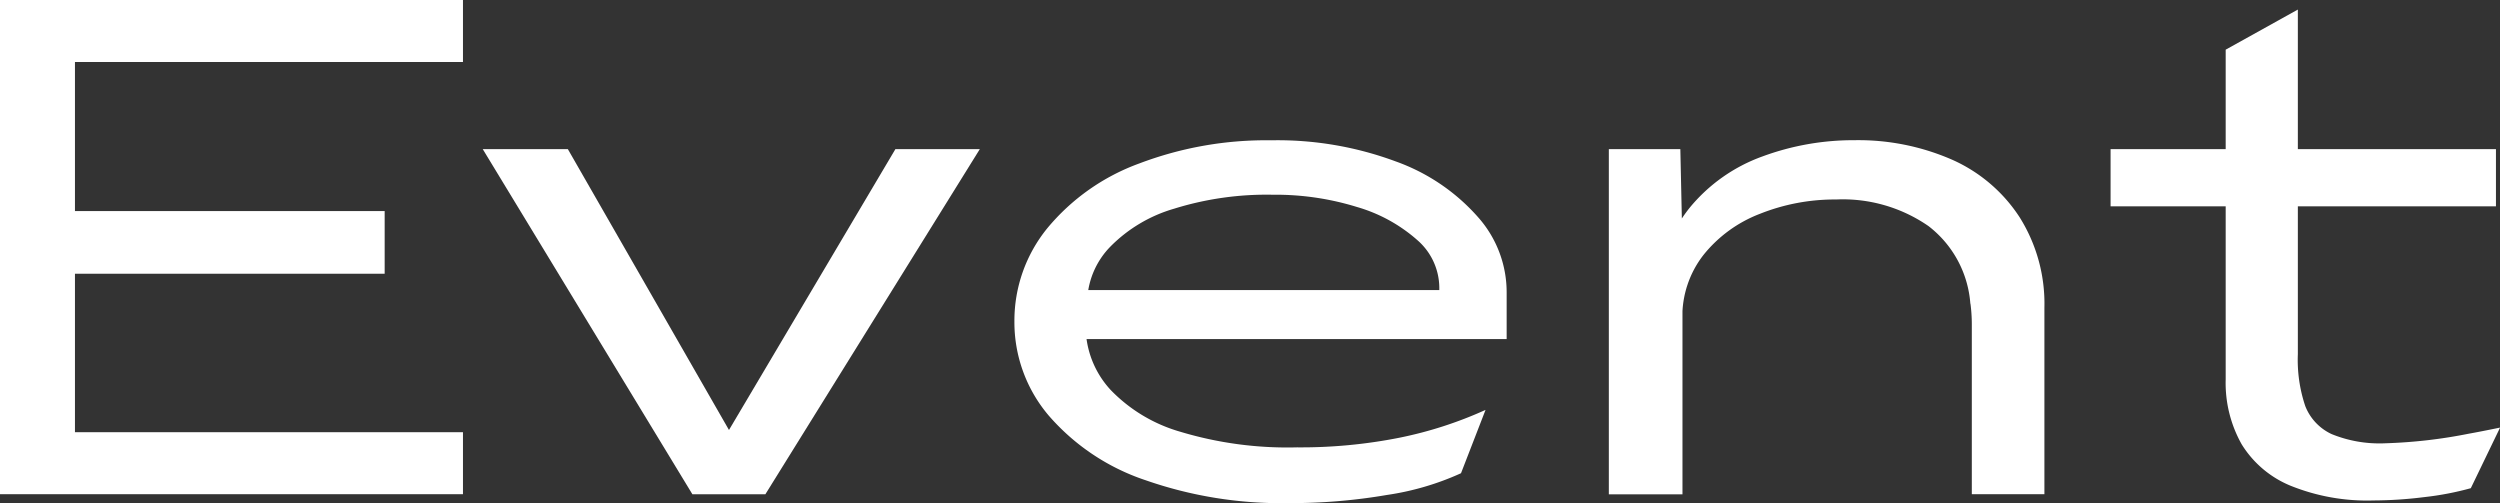
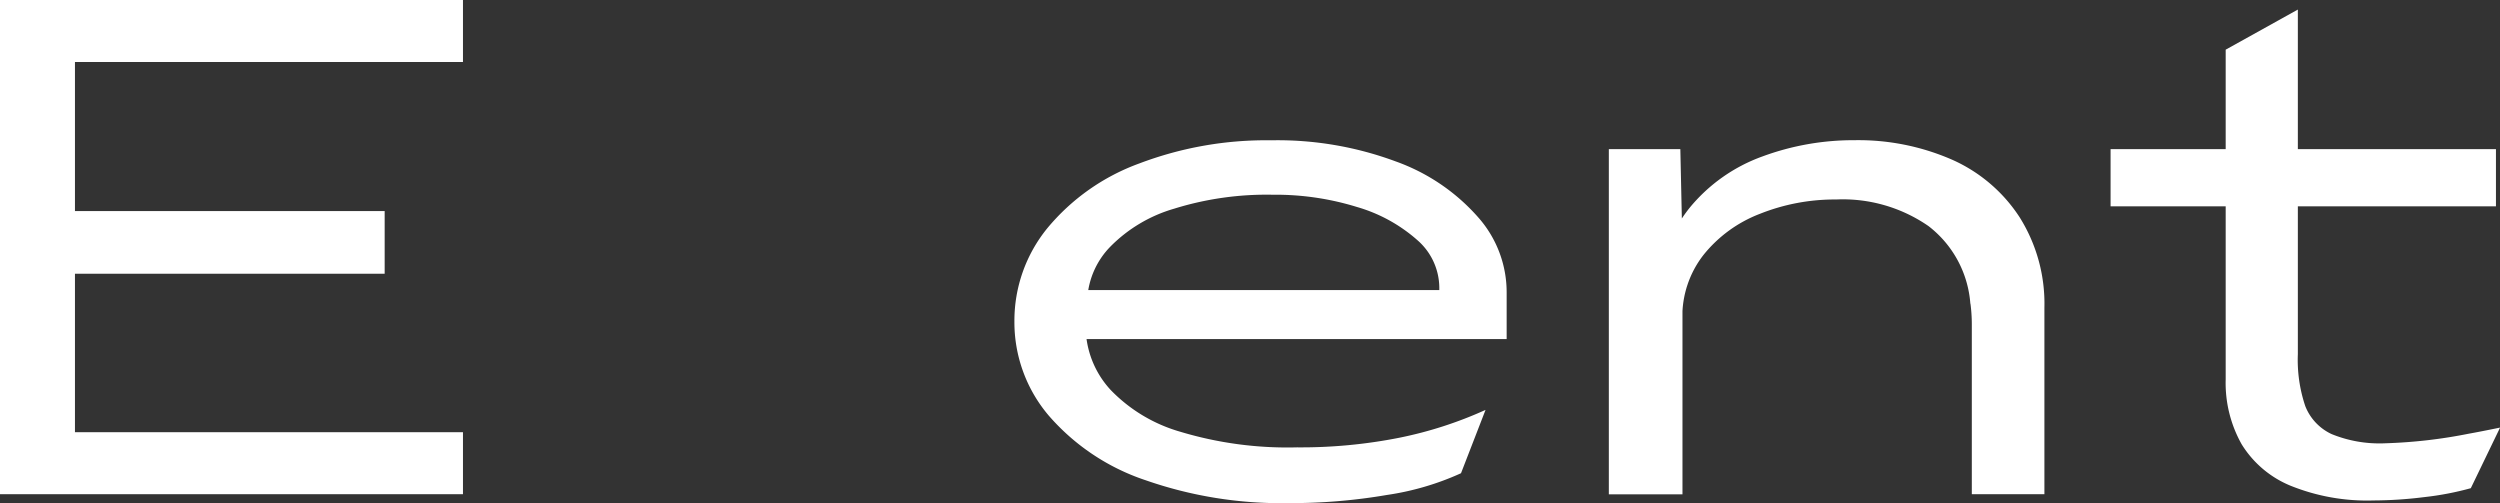
<svg xmlns="http://www.w3.org/2000/svg" width="117.265" height="23.599" viewBox="0 0 117.265 23.599">
  <rect x="0" y="0" width="117.265" height="23.599" fill="#333333" stroke="none" />
  <g transform="translate(-53.184 -457.226)">
    <path d="M53.184,457.226H74.9v2.907H56.7v6.993H71.227v2.939H56.7V477.5H74.9v2.907H53.184Z" transform="translate(0 0)" fill="#fff" />
-     <path d="M65.243,460.951h3.992l7.952,13.861h-.8L84.6,460.951h3.96L78.5,477.142H75.078Z" transform="translate(10.584 3.269)" fill="#fff" />
    <path d="M84.642,476.664a10.336,10.336,0,0,1-4.518-3.032,6.76,6.76,0,0,1-1.6-4.409,6.865,6.865,0,0,1,1.549-4.375,10.08,10.08,0,0,1,4.311-3.032,16.752,16.752,0,0,1,6.179-1.085,15.913,15.913,0,0,1,5.845.99,9.323,9.323,0,0,1,3.879,2.633,5.3,5.3,0,0,1,1.326,3.53v2.171H81.592v-2.3h17.63L98.454,469v-1.371a2.976,2.976,0,0,0-1.036-2.221,7.357,7.357,0,0,0-2.826-1.549,12.919,12.919,0,0,0-3.962-.575,14.6,14.6,0,0,0-4.615.655,6.9,6.9,0,0,0-2.984,1.773,3.81,3.81,0,0,0-1.087,2.426L81.88,469.8a4.4,4.4,0,0,0,1.166,2.649A7.359,7.359,0,0,0,86.3,474.4a17.413,17.413,0,0,0,5.477.734,23.757,23.757,0,0,0,4.79-.449,18.679,18.679,0,0,0,4.056-1.309l-1.151,2.971A12.866,12.866,0,0,1,96,477.366a26.639,26.639,0,0,1-4.6.383,19.325,19.325,0,0,1-6.756-1.085" transform="translate(22.242 3.076)" fill="#fff" />
    <path d="M93.374,461.145h3.354l.1,4.6v11.593H93.374Zm16.957,7.25a5.057,5.057,0,0,0-1.964-3.641,7.061,7.061,0,0,0-4.328-1.247,9.473,9.473,0,0,0-3.577.672,6.26,6.26,0,0,0-2.649,1.93,4.692,4.692,0,0,0-.99,2.987L95.7,467.884a6.685,6.685,0,0,1,1.468-3.992,7.866,7.866,0,0,1,3.4-2.4,12.312,12.312,0,0,1,4.326-.766,10.974,10.974,0,0,1,4.568.909,7.307,7.307,0,0,1,3.177,2.7,7.618,7.618,0,0,1,1.166,4.247v8.75H110.4v-7.984a7.456,7.456,0,0,0-.064-.958" transform="translate(35.274 3.076)" fill="#fff" />
    <path d="M105.908,464.011h18.076v2.683H105.908Zm8.448,15.791a4.864,4.864,0,0,1-2.3-1.947,5.869,5.869,0,0,1-.749-3.049V459.346l3.385-1.881v16.157a6.8,6.8,0,0,0,.349,2.445,2.425,2.425,0,0,0,1.232,1.309,5.943,5.943,0,0,0,2.537.432,23.523,23.523,0,0,0,3.9-.449c.362-.064.851-.16,1.468-.287l-1.373,2.843a13.816,13.816,0,0,1-2.154.415,19.661,19.661,0,0,1-2.413.16,9.579,9.579,0,0,1-3.879-.687" transform="translate(46.275 0.21)" fill="#fff" />
  </g>
</svg>